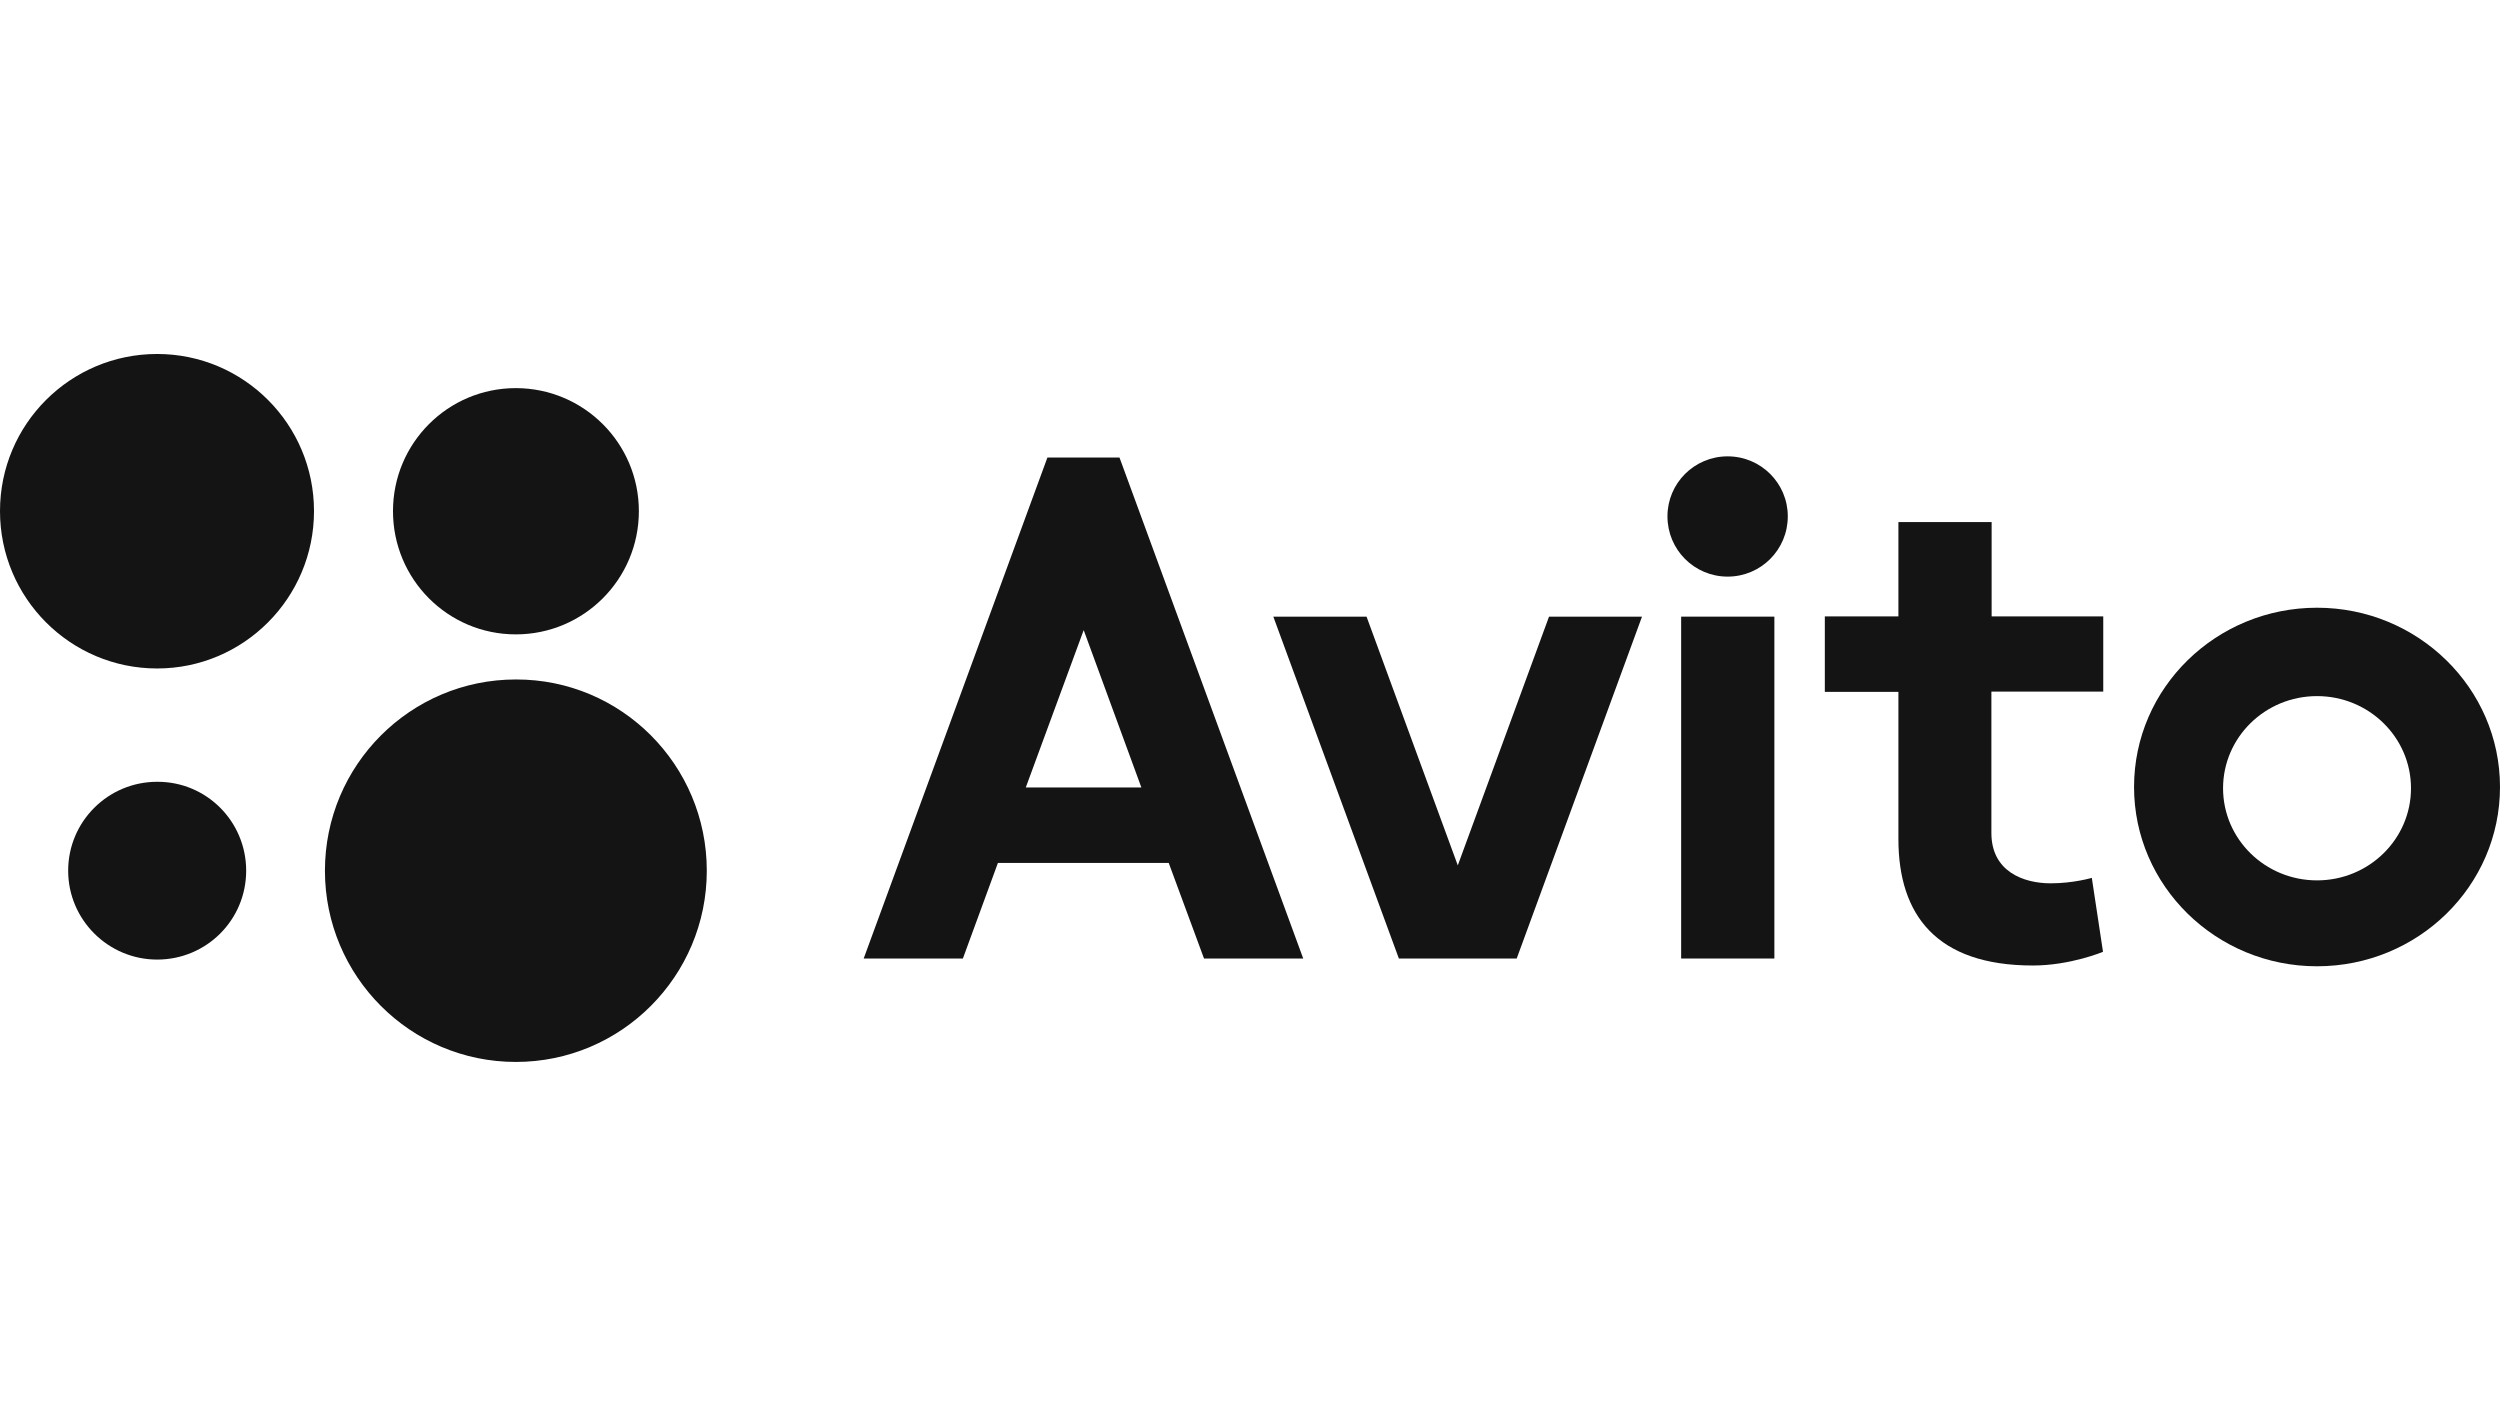
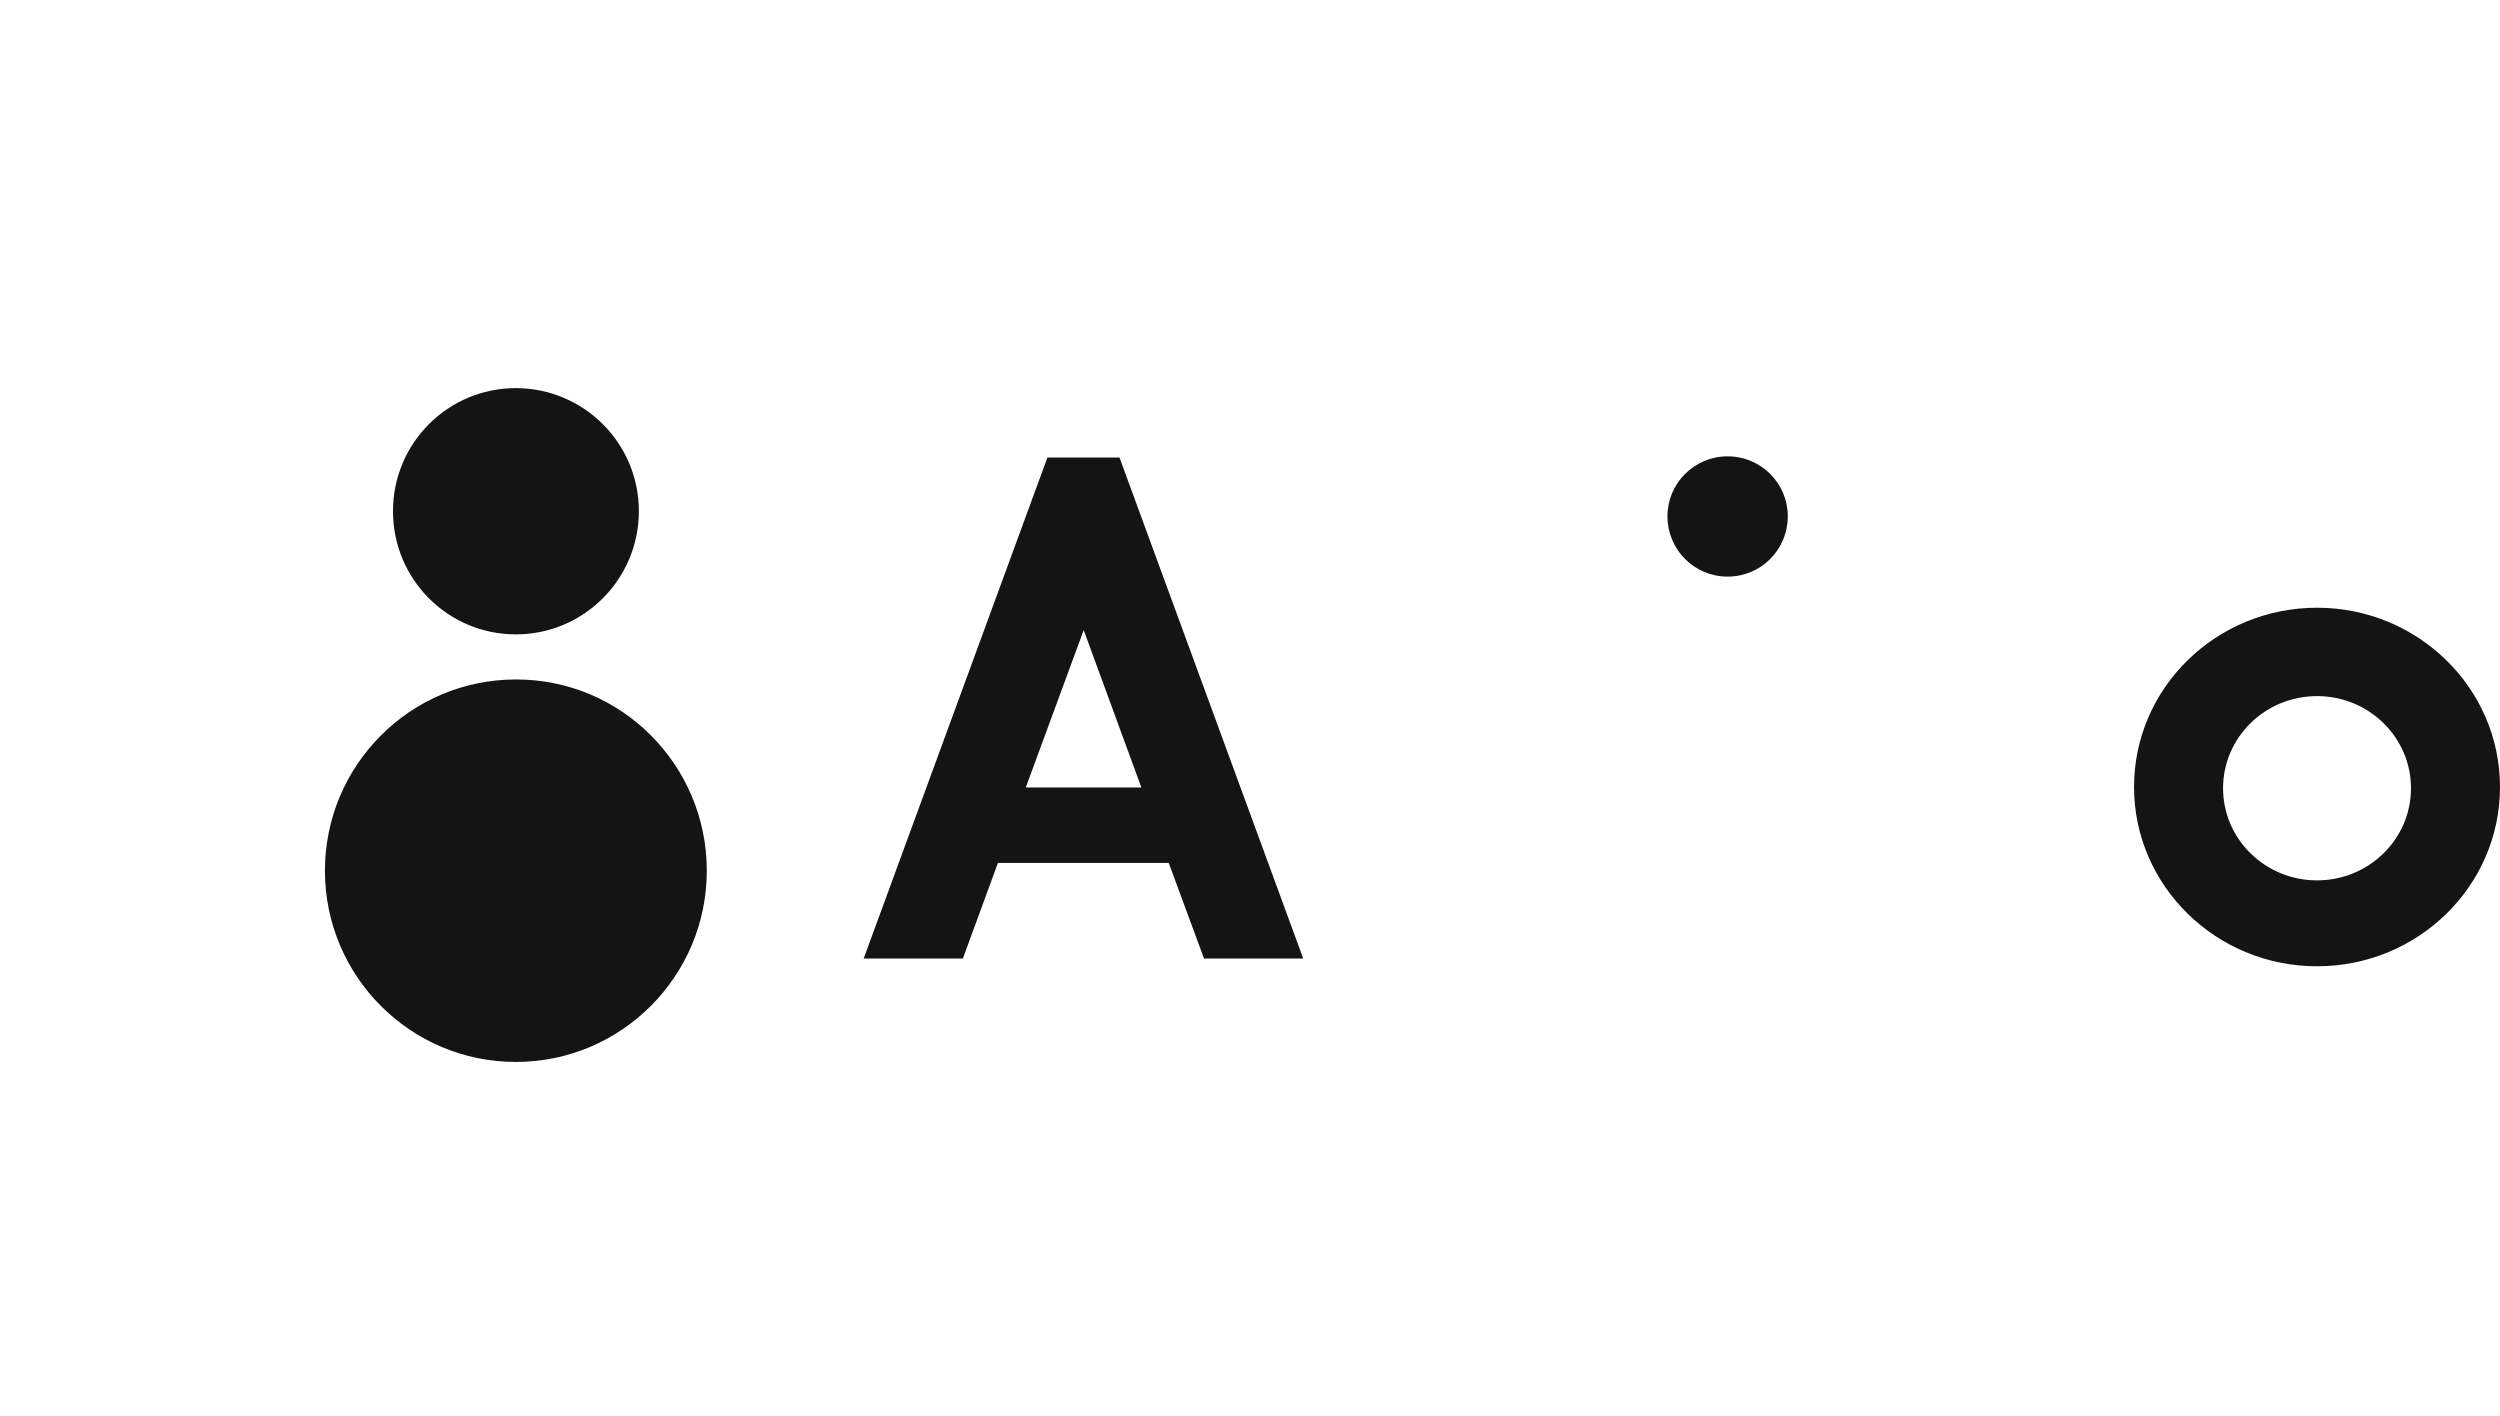
<svg xmlns="http://www.w3.org/2000/svg" width="113" height="64" viewBox="0 0 113 64" fill="none">
-   <path d="M80.202 27.872H75.988V43.325H80.202V27.872Z" fill="black" fill-opacity="0.92" />
-   <path d="M70.016 27.872L65.892 39.115L61.768 27.872H57.554L63.229 43.325H68.555L74.219 27.872H70.016Z" fill="black" fill-opacity="0.92" />
-   <path d="M95.067 31.271V27.861H90.022V23.596H85.808V27.861H82.482V31.271H85.808V37.923C85.808 41.356 87.527 43.641 91.887 43.641C93.584 43.641 95.056 43.022 95.056 43.022L94.55 39.679C94.55 39.679 93.719 39.926 92.696 39.926C91.449 39.926 90.011 39.386 90.011 37.653V31.26H95.067V31.271Z" fill="black" fill-opacity="0.92" />
  <path d="M46.365 35.594L48.983 28.481L51.59 35.594H46.365ZM54.422 43.326H58.906L50.601 20.681H47.343L39.038 43.326H43.522L45.106 39.004H52.826L54.422 43.326Z" fill="black" fill-opacity="0.92" />
  <path d="M104.73 39.793C102.381 39.793 100.482 37.925 100.482 35.629C100.482 33.333 102.381 31.464 104.73 31.464C107.078 31.464 108.977 33.333 108.977 35.629C108.977 37.925 107.078 39.793 104.73 39.793ZM104.73 27.469C100.167 27.469 96.459 31.093 96.459 35.572C96.459 40.041 100.167 43.676 104.73 43.676C109.292 43.676 113 40.052 113 35.572C113 31.104 109.292 27.469 104.73 27.469Z" fill="black" fill-opacity="0.92" />
  <path d="M80.808 23.339C80.808 24.847 79.594 26.063 78.089 26.063C76.583 26.063 75.369 24.847 75.369 23.339C75.369 21.842 76.583 20.627 78.089 20.627C79.594 20.627 80.808 21.842 80.808 23.339Z" fill="black" fill-opacity="0.92" />
-   <path d="M14.193 23.102C14.193 27.03 11.012 30.215 7.102 30.215C3.18 30.215 0 27.03 0 23.102C0 19.174 3.18 16 7.102 16C11.024 16 14.193 19.185 14.193 23.102Z" fill="black" fill-opacity="0.92" />
  <path d="M31.947 39.356C31.947 44.128 28.081 48 23.317 48C18.552 48 14.687 44.128 14.687 39.356C14.687 34.584 18.552 30.712 23.317 30.712C28.081 30.701 31.947 34.573 31.947 39.356Z" fill="black" fill-opacity="0.92" />
  <path d="M28.877 23.103C28.877 26.175 26.393 28.674 23.314 28.674C20.247 28.674 17.763 26.187 17.763 23.103C17.763 20.03 20.247 17.543 23.314 17.543C26.382 17.543 28.877 20.03 28.877 23.103Z" fill="black" fill-opacity="0.92" />
-   <path d="M11.127 39.355C11.127 41.584 9.329 43.373 7.104 43.373C4.891 43.373 3.081 41.573 3.081 39.355C3.081 37.138 4.879 35.337 7.104 35.337C9.329 35.326 11.127 37.127 11.127 39.355Z" fill="black" fill-opacity="0.92" />
</svg>